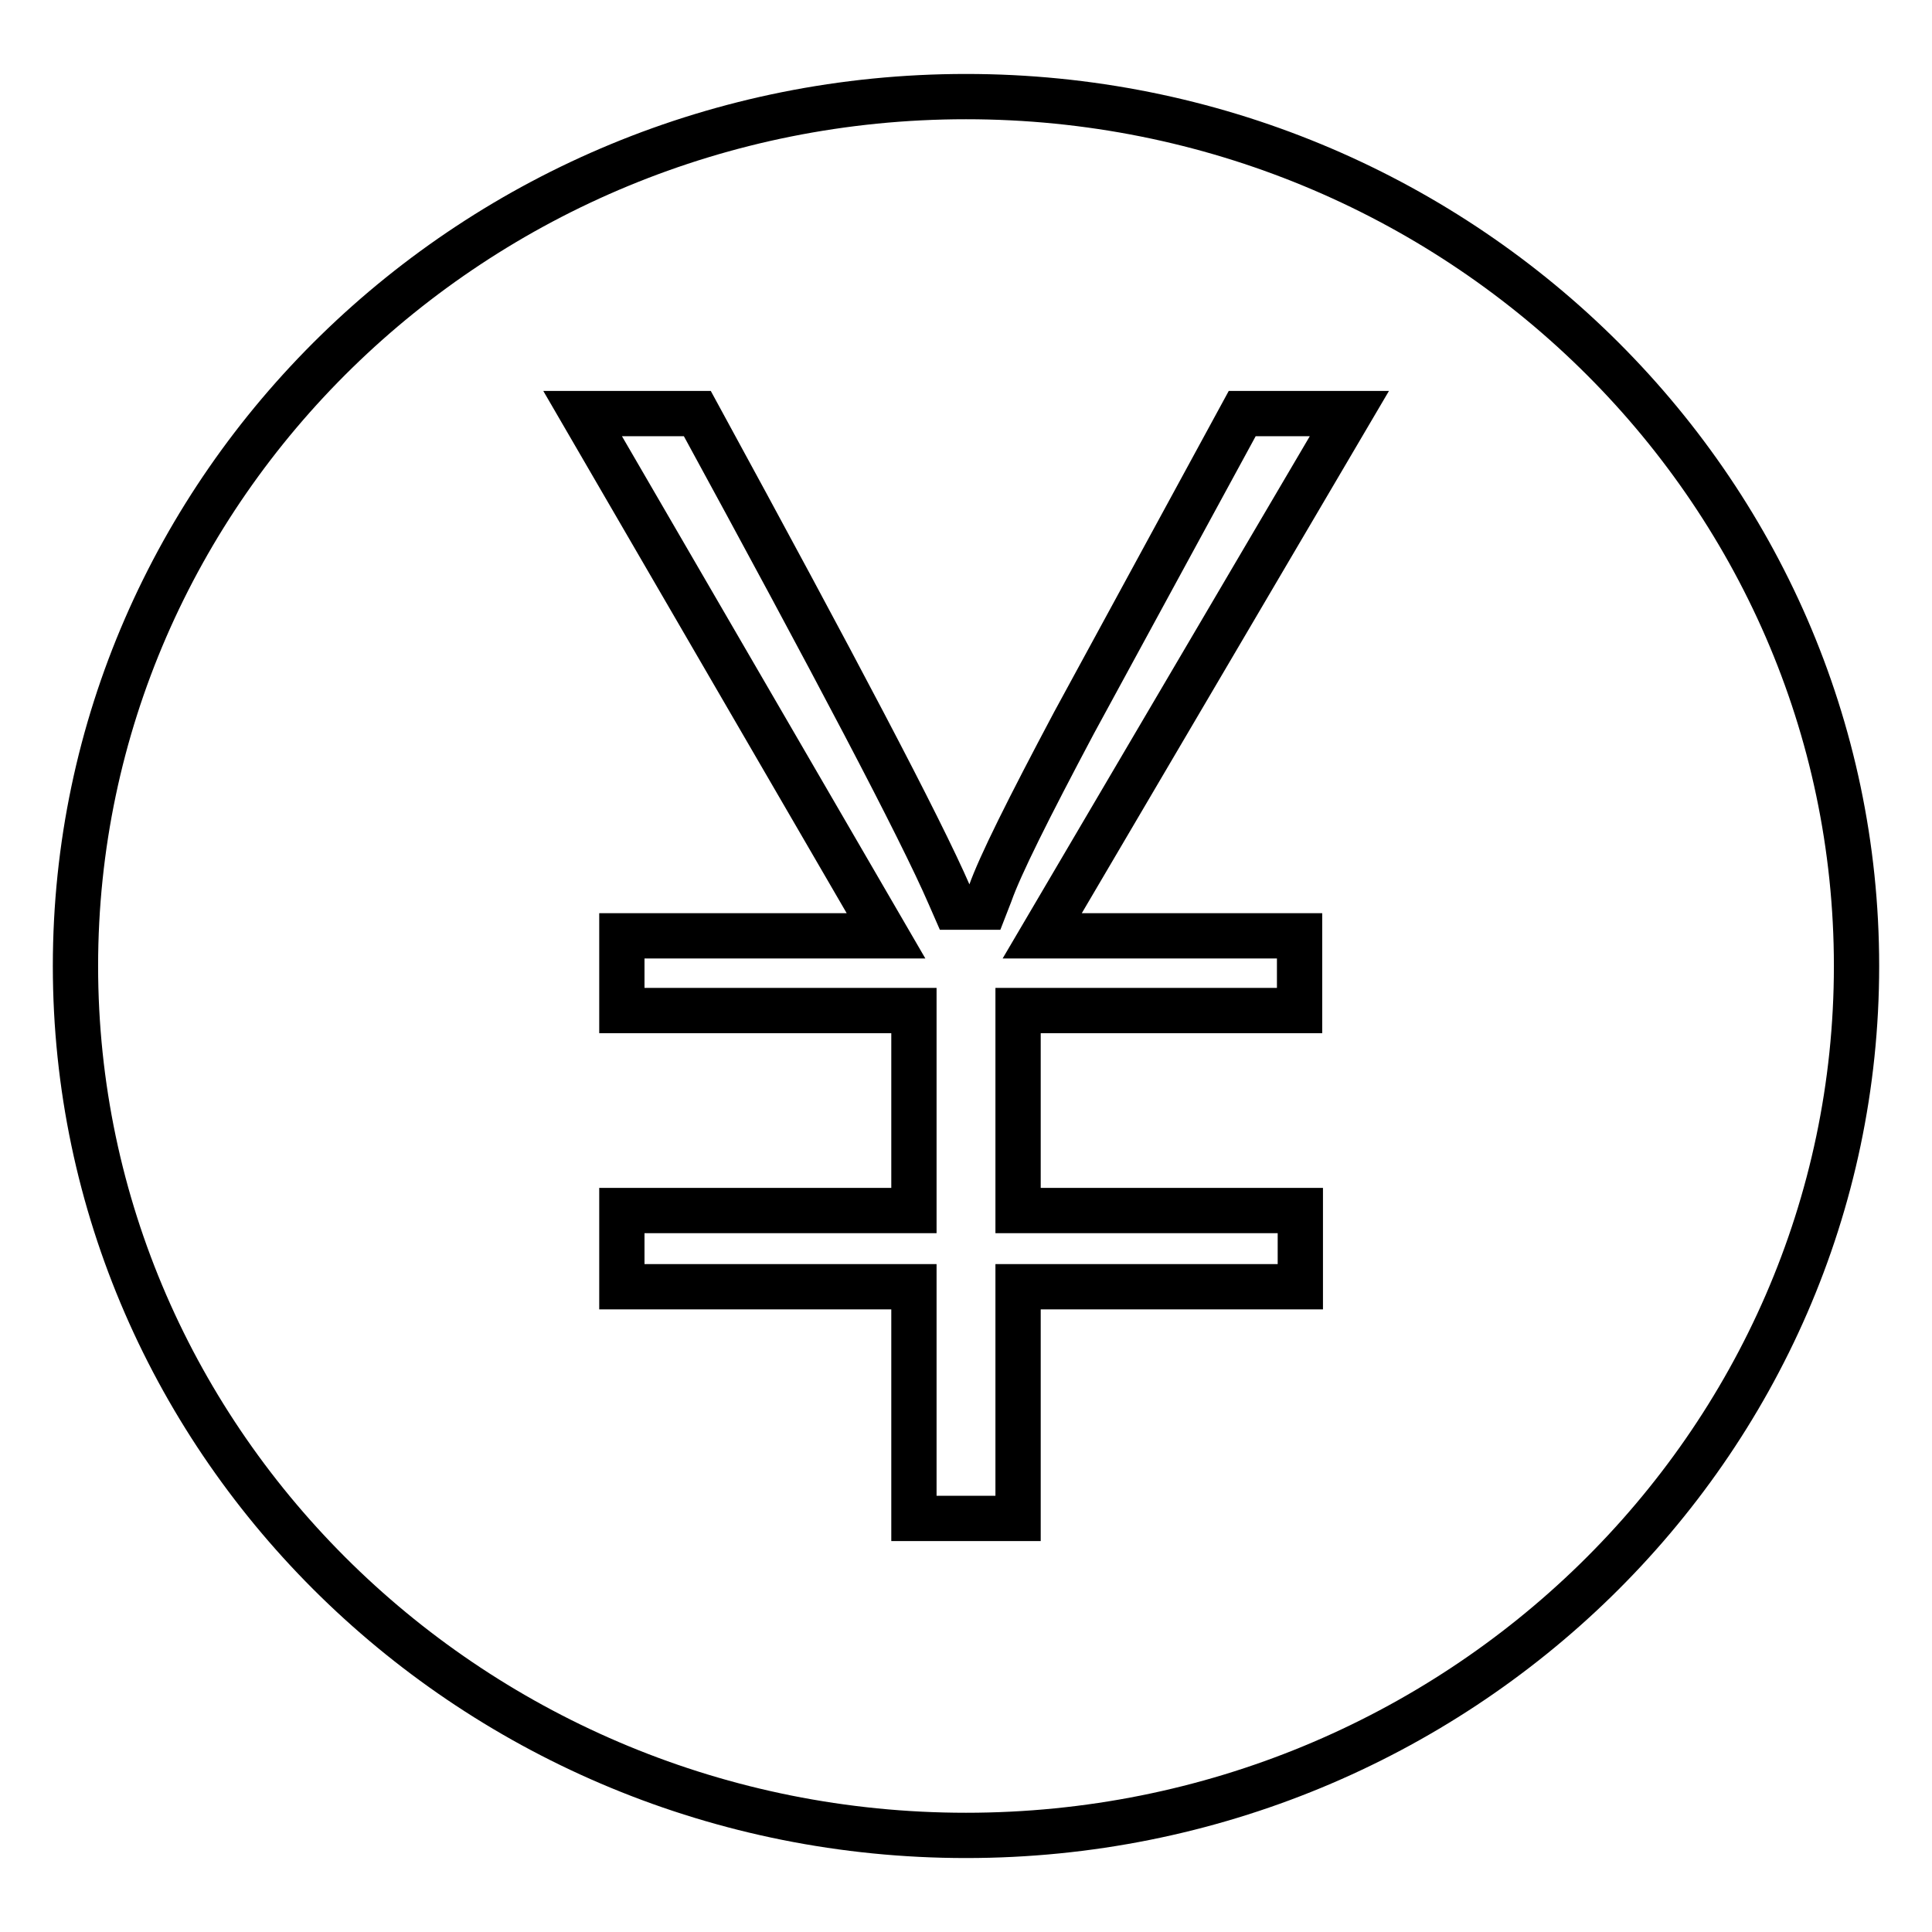
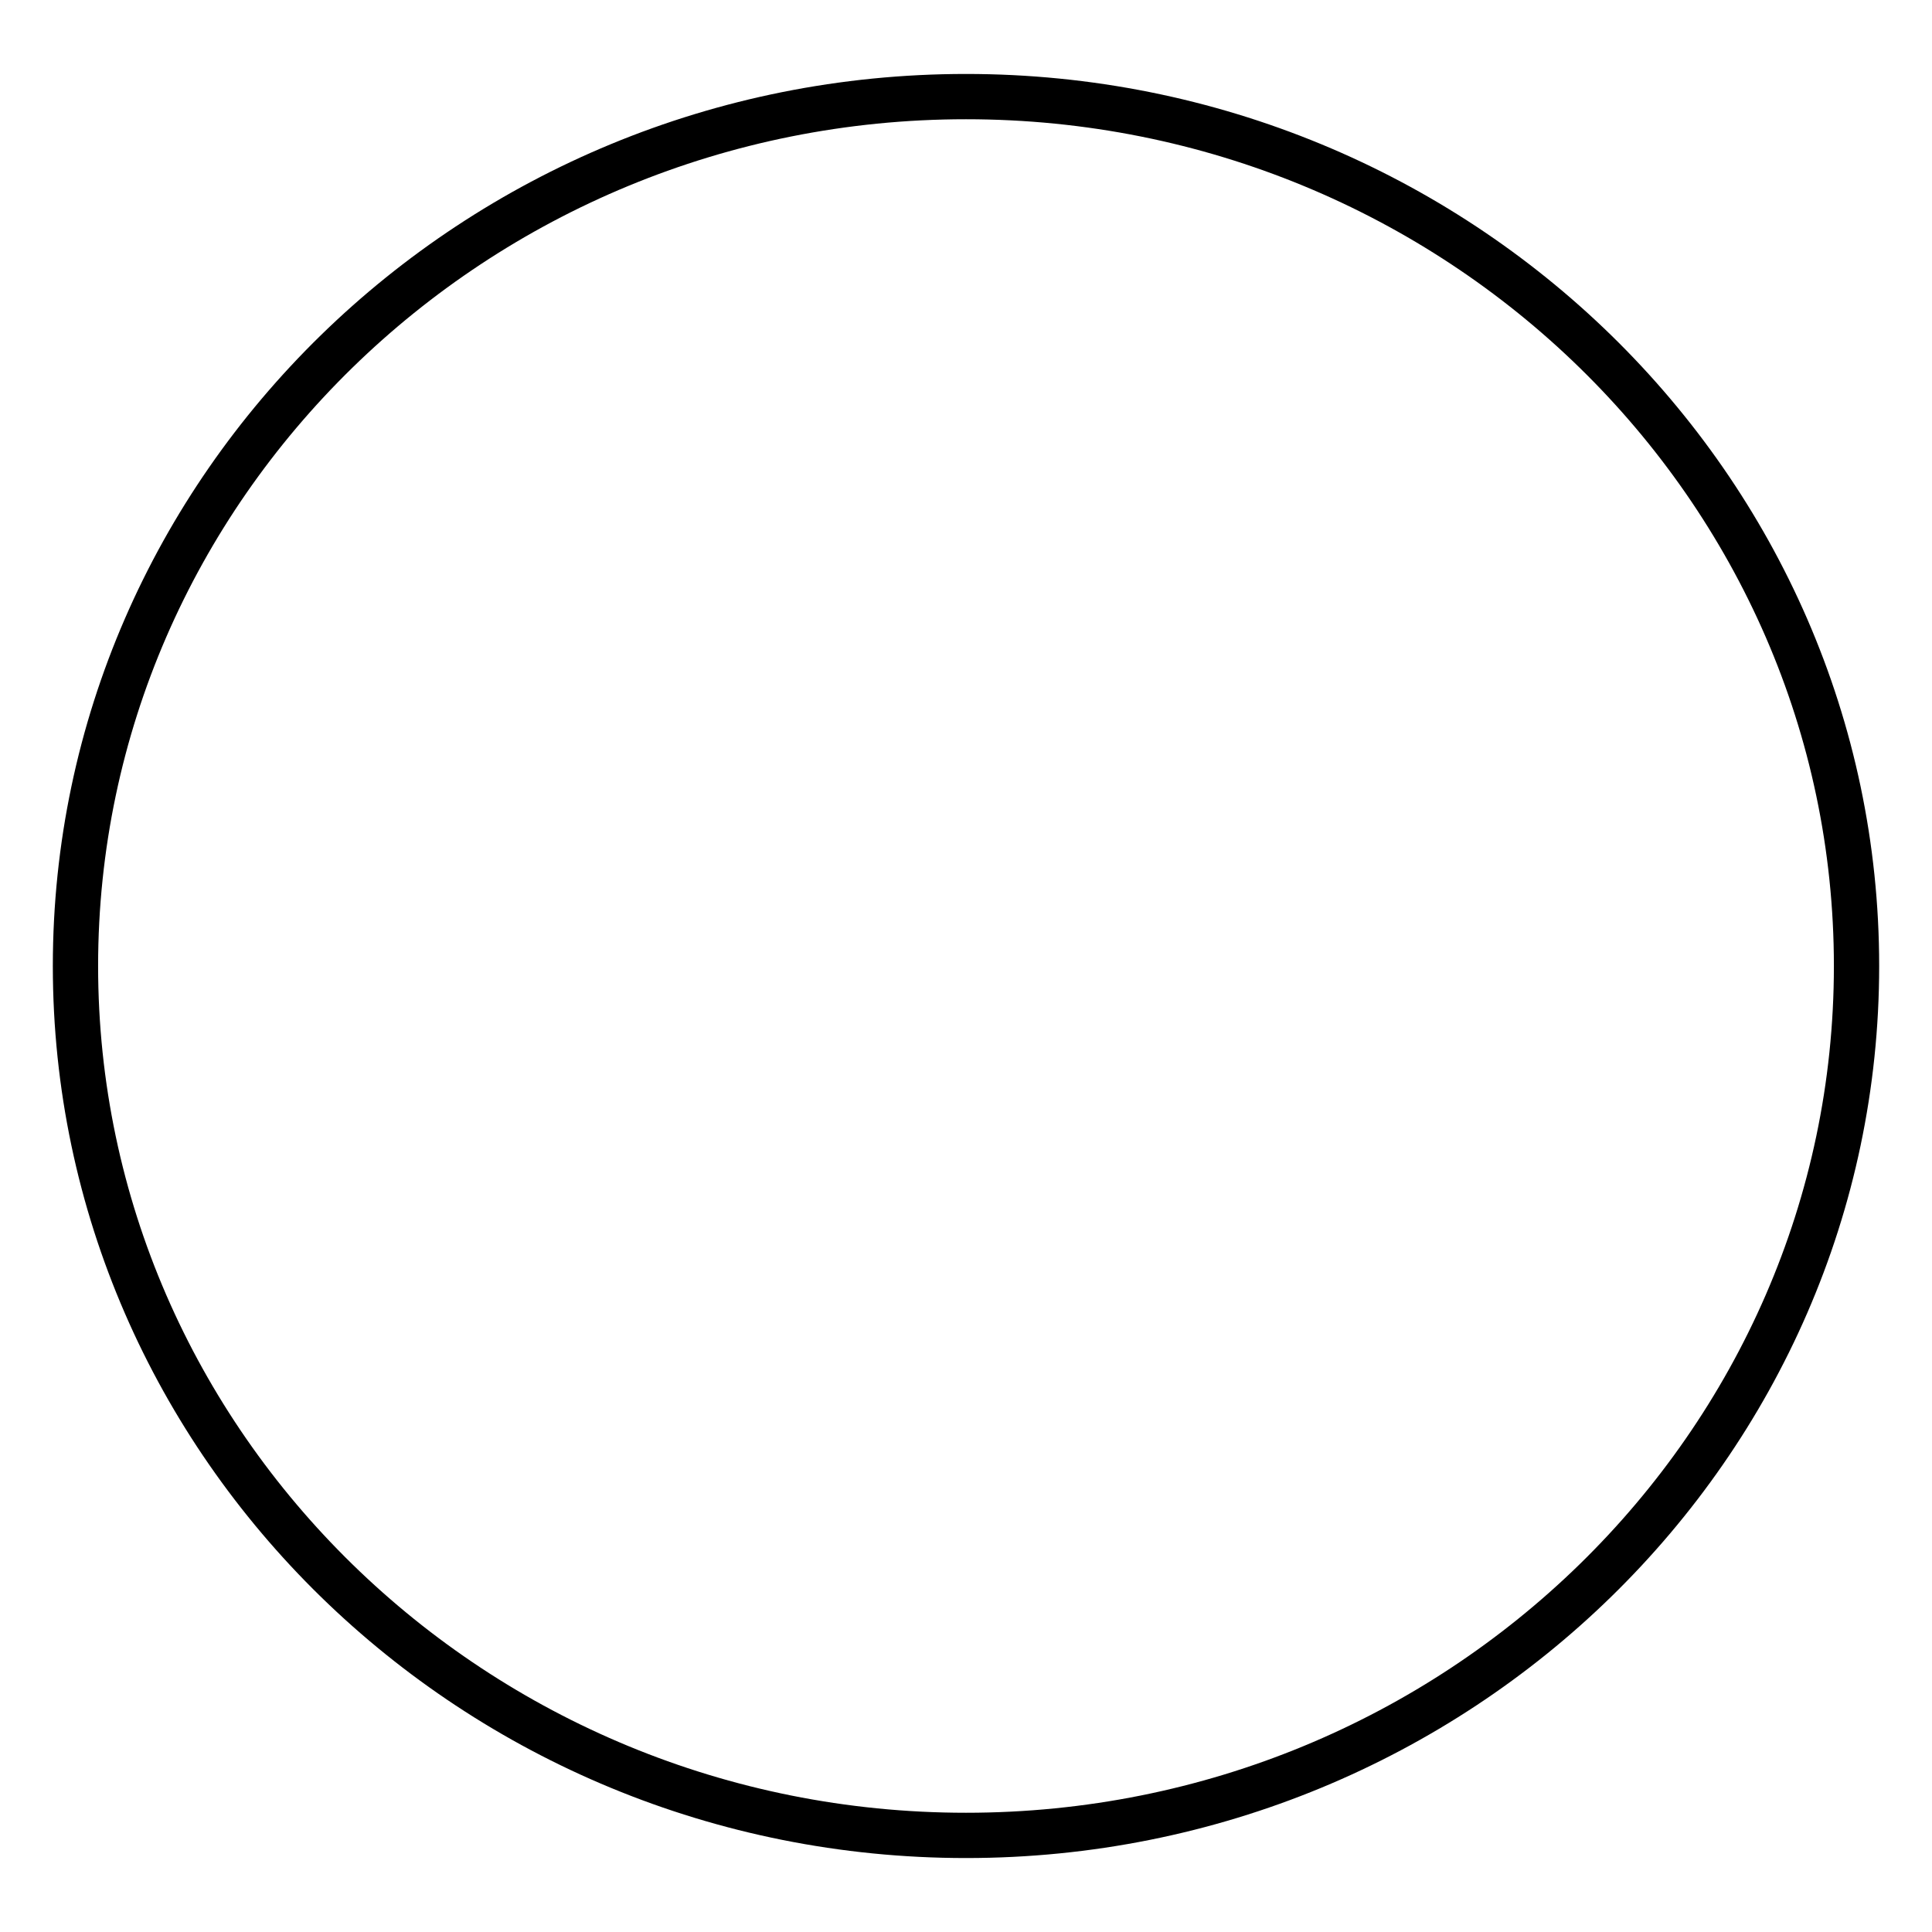
<svg xmlns="http://www.w3.org/2000/svg" version="1.1" x="0px" y="0px" viewBox="0 0 256 256" enable-background="new 0 0 256 256" xml:space="preserve">
  <g>
    <g>
-       <path stroke-width="6" fill-opacity="0" stroke="#000000" d="M128,12.8C62.9,12.8,10,64.5,10,128c0,63.5,52.9,115.2,118,115.2c65.1,0,118-51.7,118-115.2C246,64.5,193.1,12.8,128,12.8L128,12.8z" />
-       <path stroke-width="6" fill-opacity="0" stroke="#000000" d="M121.1,201.2h13.8v-30.7h37.4v-10.1h-37.4v-26.5h37.3V124h-34.1l40.7-69.2h-14.2l-22.3,41c-6,11.3-9.8,18.9-11.1,22.6l-0.7,1.8h-4l-0.7-1.6c-3.9-9-15.2-30.4-33.4-63.8H77.2l40.2,69.2h-35v9.9h38.7v26.5H82.4v10.1h38.7V201.2z" />
+       <path stroke-width="6" fill-opacity="0" stroke="#000000" d="M128,12.8C62.9,12.8,10,64.5,10,128c0,63.5,52.9,115.2,118,115.2c65.1,0,118-51.7,118-115.2C246,64.5,193.1,12.8,128,12.8L128,12.8" />
    </g>
  </g>
</svg>